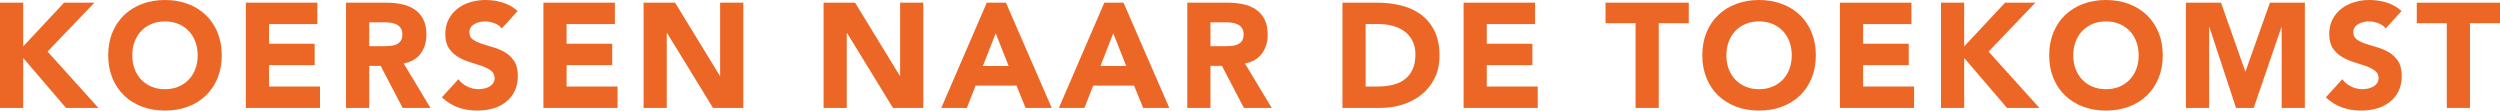
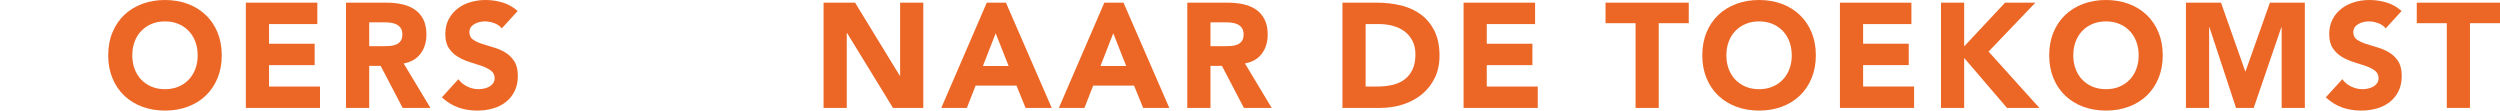
<svg xmlns="http://www.w3.org/2000/svg" id="Laag_1" data-name="Laag 1" width="1062.499" height="46.998" viewBox="0 0 1062.499 46.998">
  <defs>
    <style>
      .cls-1 {
        fill: #ec6726;
        stroke-width: 0px;
      }
    </style>
  </defs>
-   <path class="cls-1" d="M0,1.137h9.854v18.572L27.226,1.137h12.887l-19.898,20.783,21.604,23.941h-13.771L9.854,24.637v21.225H0V1.137Z" />
  <path class="cls-1" d="M45.987,23.499c0-3.579.6-6.822,1.8-9.728,1.2-2.906,2.874-5.38,5.022-7.423,2.148-2.042,4.695-3.61,7.643-4.706,2.947-1.095,6.169-1.643,9.665-1.643,3.495,0,6.717.548,9.665,1.643,2.947,1.096,5.496,2.664,7.644,4.706,2.148,2.043,3.822,4.517,5.022,7.423,1.2,2.905,1.8,6.148,1.8,9.728,0,3.58-.6,6.822-1.8,9.729-1.2,2.905-2.874,5.38-5.022,7.422-2.148,2.044-4.696,3.612-7.644,4.707-2.948,1.094-6.17,1.642-9.665,1.642-3.496,0-6.718-.548-9.665-1.642-2.948-1.095-5.496-2.663-7.643-4.707-2.148-2.042-3.822-4.517-5.022-7.422-1.2-2.906-1.8-6.148-1.8-9.729ZM56.22,23.499c0,2.106.326,4.033.979,5.78.652,1.748,1.589,3.264,2.811,4.548,1.221,1.285,2.685,2.285,4.39,3.001,1.706.717,3.611,1.074,5.717,1.074,2.105,0,4.011-.357,5.717-1.074,1.706-.716,3.168-1.716,4.39-3.001,1.221-1.284,2.158-2.8,2.811-4.548.652-1.747.979-3.674.979-5.78,0-2.062-.327-3.979-.979-5.748-.653-1.769-1.59-3.295-2.811-4.58-1.222-1.284-2.685-2.284-4.39-3s-3.611-1.074-5.717-1.074c-2.106,0-4.011.358-5.717,1.074s-3.169,1.716-4.39,3c-1.222,1.285-2.159,2.812-2.811,4.58-.653,1.769-.979,3.686-.979,5.748Z" />
  <path class="cls-1" d="M104.481,1.137h30.385v9.097h-20.53v8.339h19.393v9.096h-19.393v9.097h21.667v9.097h-31.522V1.137Z" />
  <path class="cls-1" d="M147.057,1.137h17.308c2.274,0,4.432.222,6.475.664,2.042.441,3.832,1.179,5.369,2.211,1.537,1.032,2.758,2.422,3.664,4.169.905,1.748,1.358,3.928,1.358,6.538,0,3.158-.821,5.843-2.464,8.054-1.642,2.211-4.043,3.612-7.201,4.201l11.371,18.888h-11.813l-9.349-17.877h-4.864v17.877h-9.854V1.137ZM156.911,19.646h5.812c.884,0,1.821-.031,2.811-.095.989-.062,1.884-.252,2.685-.568.8-.315,1.463-.811,1.99-1.484.526-.673.79-1.621.79-2.843,0-1.137-.232-2.042-.695-2.716-.464-.674-1.053-1.189-1.769-1.548-.717-.357-1.538-.601-2.464-.727-.927-.126-1.832-.189-2.716-.189h-6.443v10.17Z" />
  <path class="cls-1" d="M213.258,12.065c-.801-1.011-1.885-1.758-3.253-2.242-1.369-.483-2.664-.727-3.885-.727-.717,0-1.453.085-2.211.253s-1.475.432-2.148.789c-.674.358-1.222.832-1.642,1.422-.421.59-.632,1.306-.632,2.147,0,1.349.505,2.38,1.516,3.096,1.011.716,2.284,1.326,3.822,1.831,1.537.506,3.19,1.011,4.959,1.517,1.769.505,3.421,1.222,4.959,2.147,1.537.927,2.811,2.17,3.822,3.728,1.011,1.559,1.516,3.643,1.516,6.254,0,2.485-.464,4.653-1.39,6.506-.927,1.854-2.18,3.391-3.759,4.611-1.579,1.223-3.411,2.127-5.496,2.717-2.085.589-4.286.884-6.601.884-2.906,0-5.601-.441-8.086-1.326-2.485-.885-4.801-2.315-6.949-4.296l7.012-7.706c1.01,1.348,2.284,2.391,3.822,3.127,1.537.737,3.127,1.105,4.769,1.105.799,0,1.611-.095,2.432-.284.821-.19,1.558-.475,2.211-.854.653-.379,1.178-.862,1.579-1.453.4-.589.6-1.283.6-2.084,0-1.348-.516-2.41-1.548-3.19-1.032-.778-2.327-1.441-3.885-1.989-1.559-.547-3.243-1.095-5.053-1.643-1.811-.547-3.496-1.284-5.054-2.211-1.559-.926-2.854-2.148-3.885-3.664-1.032-1.516-1.548-3.516-1.548-6.001,0-2.4.474-4.506,1.421-6.317.948-1.81,2.211-3.326,3.79-4.548,1.579-1.221,3.4-2.137,5.464-2.748,2.063-.61,4.19-.916,6.38-.916,2.527,0,4.969.358,7.328,1.074,2.358.717,4.485,1.917,6.38,3.601l-6.759,7.391Z" />
-   <path class="cls-1" d="M230.945,1.137h30.385v9.097h-20.53v8.339h19.393v9.096h-19.393v9.097h21.667v9.097h-31.521V1.137Z" />
-   <path class="cls-1" d="M273.521,1.137h13.392l19.014,31.08h.126V1.137h9.854v44.725h-12.887l-19.52-31.838h-.126v31.838h-9.854V1.137Z" />
  <path class="cls-1" d="M350.018,1.137h13.392l19.014,31.08h.126V1.137h9.854v44.725h-12.887l-19.52-31.838h-.126v31.838h-9.854V1.137Z" />
  <path class="cls-1" d="M419.377,1.137h8.149l19.457,44.725h-11.118l-3.853-9.476h-17.372l-3.727,9.476h-10.865L419.377,1.137ZM423.168,14.15l-5.433,13.897h10.928l-5.496-13.897Z" />
  <path class="cls-1" d="M469.344,1.137h8.149l19.457,44.725h-11.118l-3.853-9.476h-17.372l-3.727,9.476h-10.865L469.344,1.137ZM473.135,14.15l-5.433,13.897h10.928l-5.496-13.897Z" />
  <path class="cls-1" d="M504.593,1.137h17.309c2.274,0,4.432.222,6.475.664,2.042.441,3.832,1.179,5.37,2.211,1.537,1.032,2.758,2.422,3.664,4.169.905,1.748,1.358,3.928,1.358,6.538,0,3.158-.821,5.843-2.464,8.054-1.642,2.211-4.043,3.612-7.201,4.201l11.371,18.888h-11.813l-9.349-17.877h-4.864v17.877h-9.854V1.137ZM514.448,19.646h5.812c.884,0,1.821-.031,2.811-.095.989-.062,1.884-.252,2.685-.568.8-.315,1.463-.811,1.99-1.484.526-.673.79-1.621.79-2.843,0-1.137-.232-2.042-.695-2.716-.464-.674-1.053-1.189-1.769-1.548-.716-.357-1.538-.601-2.463-.727-.927-.126-1.832-.189-2.716-.189h-6.443v10.17Z" />
  <path class="cls-1" d="M570.541,1.137h14.782c3.579,0,6.98.401,10.202,1.201s6.033,2.095,8.433,3.885,4.306,4.116,5.717,6.979c1.411,2.865,2.116,6.339,2.116,10.424,0,3.622-.685,6.812-2.053,9.57-1.369,2.758-3.212,5.075-5.527,6.948-2.317,1.874-4.991,3.296-8.022,4.264-3.032.97-6.212,1.453-9.539,1.453h-16.108V1.137ZM580.395,36.765h5.117c2.274,0,4.39-.23,6.349-.694,1.958-.463,3.653-1.232,5.085-2.306,1.431-1.074,2.559-2.484,3.379-4.232.821-1.747,1.232-3.885,1.232-6.412,0-2.189-.411-4.095-1.232-5.717-.821-1.621-1.926-2.958-3.316-4.011-1.39-1.053-3.022-1.842-4.896-2.369-1.875-.526-3.843-.79-5.906-.79h-5.812v26.531Z" />
  <path class="cls-1" d="M622.023,1.137h30.385v9.097h-20.53v8.339h19.393v9.096h-19.393v9.097h21.667v9.097h-31.521V1.137Z" />
  <path class="cls-1" d="M695.11,9.854h-12.76V1.137h35.375v8.718h-12.76v36.007h-9.854V9.854Z" />
  <path class="cls-1" d="M723.472,23.499c0-3.579.6-6.822,1.8-9.728,1.2-2.906,2.874-5.38,5.022-7.423,2.147-2.042,4.695-3.61,7.644-4.706,2.947-1.095,6.169-1.643,9.665-1.643,3.495,0,6.716.548,9.665,1.643,2.947,1.096,5.496,2.664,7.644,4.706,2.148,2.043,3.822,4.517,5.022,7.423,1.2,2.905,1.8,6.148,1.8,9.728,0,3.58-.6,6.822-1.8,9.729-1.2,2.905-2.874,5.38-5.022,7.422-2.147,2.044-4.696,3.612-7.644,4.707-2.948,1.094-6.17,1.642-9.665,1.642-3.496,0-6.718-.548-9.665-1.642-2.948-1.095-5.496-2.663-7.644-4.707-2.148-2.042-3.822-4.517-5.022-7.422-1.2-2.906-1.8-6.148-1.8-9.729ZM733.706,23.499c0,2.106.326,4.033.979,5.78.652,1.748,1.589,3.264,2.811,4.548,1.221,1.285,2.685,2.285,4.39,3.001,1.706.717,3.611,1.074,5.717,1.074,2.105,0,4.011-.357,5.717-1.074,1.706-.716,3.168-1.716,4.39-3.001,1.221-1.284,2.158-2.8,2.811-4.548.652-1.747.979-3.674.979-5.78,0-2.062-.327-3.979-.979-5.748-.653-1.769-1.59-3.295-2.811-4.58-1.222-1.284-2.685-2.284-4.39-3s-3.612-1.074-5.717-1.074c-2.106,0-4.012.358-5.717,1.074s-3.169,1.716-4.39,3c-1.222,1.285-2.159,2.812-2.811,4.58-.653,1.769-.979,3.686-.979,5.748Z" />
  <path class="cls-1" d="M781.966,1.137h30.385v9.097h-20.53v8.339h19.393v9.096h-19.393v9.097h21.667v9.097h-31.521V1.137Z" />
  <path class="cls-1" d="M824.921,1.137h9.854v18.572l17.372-18.572h12.887l-19.898,20.783,21.604,23.941h-13.771l-18.193-21.225v21.225h-9.854V1.137Z" />
  <path class="cls-1" d="M870.908,23.499c0-3.579.6-6.822,1.8-9.728,1.2-2.906,2.874-5.38,5.022-7.423,2.147-2.042,4.695-3.61,7.644-4.706,2.947-1.095,6.169-1.643,9.665-1.643,3.495,0,6.716.548,9.665,1.643,2.947,1.096,5.496,2.664,7.644,4.706,2.148,2.043,3.822,4.517,5.022,7.423,1.2,2.905,1.8,6.148,1.8,9.728,0,3.58-.6,6.822-1.8,9.729-1.2,2.905-2.874,5.38-5.022,7.422-2.147,2.044-4.696,3.612-7.644,4.707-2.948,1.094-6.17,1.642-9.665,1.642-3.496,0-6.718-.548-9.665-1.642-2.948-1.095-5.496-2.663-7.644-4.707-2.148-2.042-3.822-4.517-5.022-7.422-1.2-2.906-1.8-6.148-1.8-9.729ZM881.141,23.499c0,2.106.326,4.033.979,5.78.652,1.748,1.589,3.264,2.811,4.548,1.221,1.285,2.685,2.285,4.39,3.001,1.706.717,3.611,1.074,5.717,1.074,2.105,0,4.011-.357,5.717-1.074,1.706-.716,3.168-1.716,4.39-3.001,1.221-1.284,2.158-2.8,2.811-4.548.652-1.747.979-3.674.979-5.78,0-2.062-.327-3.979-.979-5.748-.653-1.769-1.59-3.295-2.811-4.58-1.222-1.284-2.685-2.284-4.39-3s-3.612-1.074-5.717-1.074c-2.106,0-4.012.358-5.717,1.074s-3.169,1.716-4.39,3c-1.222,1.285-2.159,2.812-2.811,4.58-.653,1.769-.979,3.686-.979,5.748Z" />
  <path class="cls-1" d="M929.023,1.137h14.908l10.297,29.185h.126l10.36-29.185h14.845v44.725h-9.854V11.561h-.126l-11.75,34.301h-7.517l-11.308-34.301h-.126v34.301h-9.854V1.137Z" />
  <path class="cls-1" d="M1013.922,12.065c-.801-1.011-1.885-1.758-3.253-2.242-1.369-.483-2.664-.727-3.885-.727-.717,0-1.453.085-2.211.253-.758.168-1.475.432-2.148.789-.674.358-1.222.832-1.642,1.422-.422.59-.632,1.306-.632,2.147,0,1.349.505,2.38,1.516,3.096s2.284,1.326,3.822,1.831c1.537.506,3.19,1.011,4.958,1.517,1.769.505,3.421,1.222,4.959,2.147,1.537.927,2.811,2.17,3.822,3.728,1.011,1.559,1.516,3.643,1.516,6.254,0,2.485-.464,4.653-1.39,6.506-.927,1.854-2.18,3.391-3.759,4.611-1.579,1.223-3.411,2.127-5.496,2.717-2.084.589-4.286.884-6.602.884-2.906,0-5.601-.441-8.085-1.326-2.485-.885-4.801-2.315-6.949-4.296l7.012-7.706c1.011,1.348,2.284,2.391,3.822,3.127,1.537.737,3.127,1.105,4.77,1.105.799,0,1.611-.095,2.432-.284.821-.19,1.557-.475,2.211-.854.652-.379,1.178-.862,1.579-1.453.4-.589.6-1.283.6-2.084,0-1.348-.516-2.41-1.548-3.19-1.032-.778-2.327-1.441-3.885-1.989-1.559-.547-3.243-1.095-5.054-1.643-1.811-.547-3.496-1.284-5.053-2.211-1.559-.926-2.854-2.148-3.885-3.664-1.032-1.516-1.547-3.516-1.547-6.001,0-2.4.474-4.506,1.421-6.317.948-1.81,2.211-3.326,3.791-4.548,1.579-1.221,3.4-2.137,5.464-2.748,2.063-.61,4.19-.916,6.38-.916,2.527,0,4.969.358,7.328,1.074,2.358.717,4.485,1.917,6.38,3.601l-6.759,7.391Z" />
  <path class="cls-1" d="M1039.884,9.854h-12.76V1.137h35.375v8.718h-12.76v36.007h-9.854V9.854Z" />
</svg>